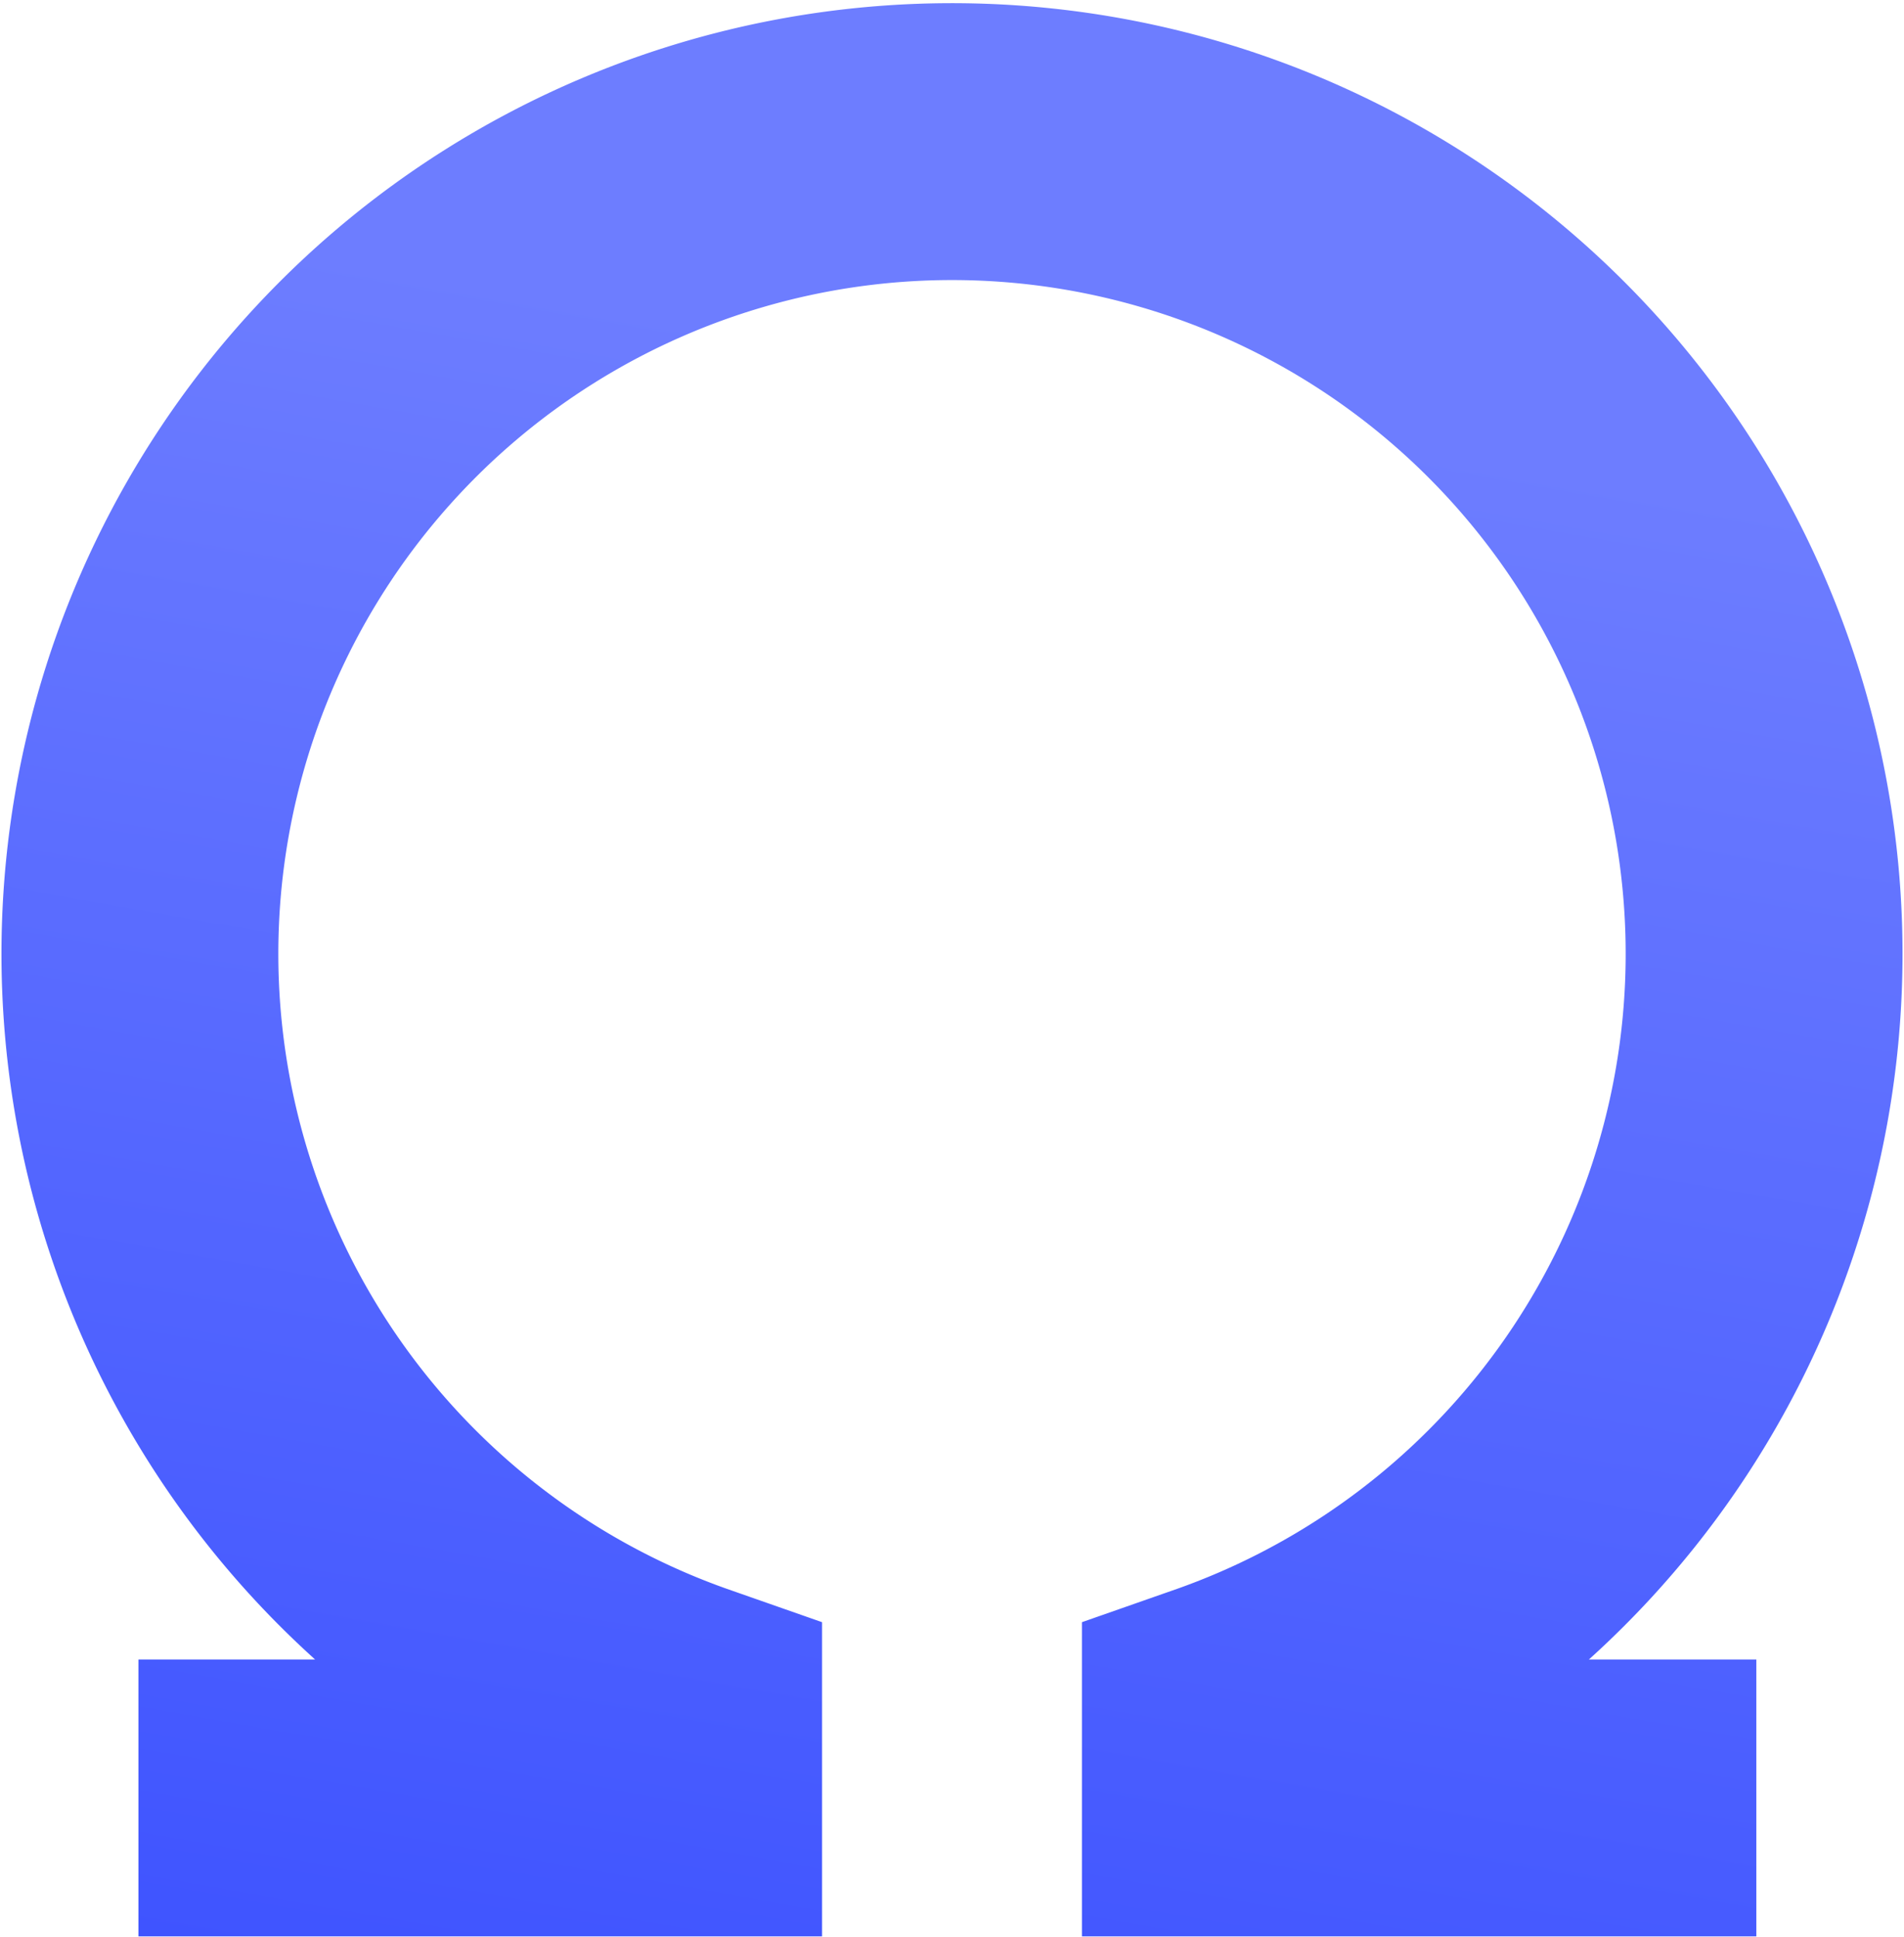
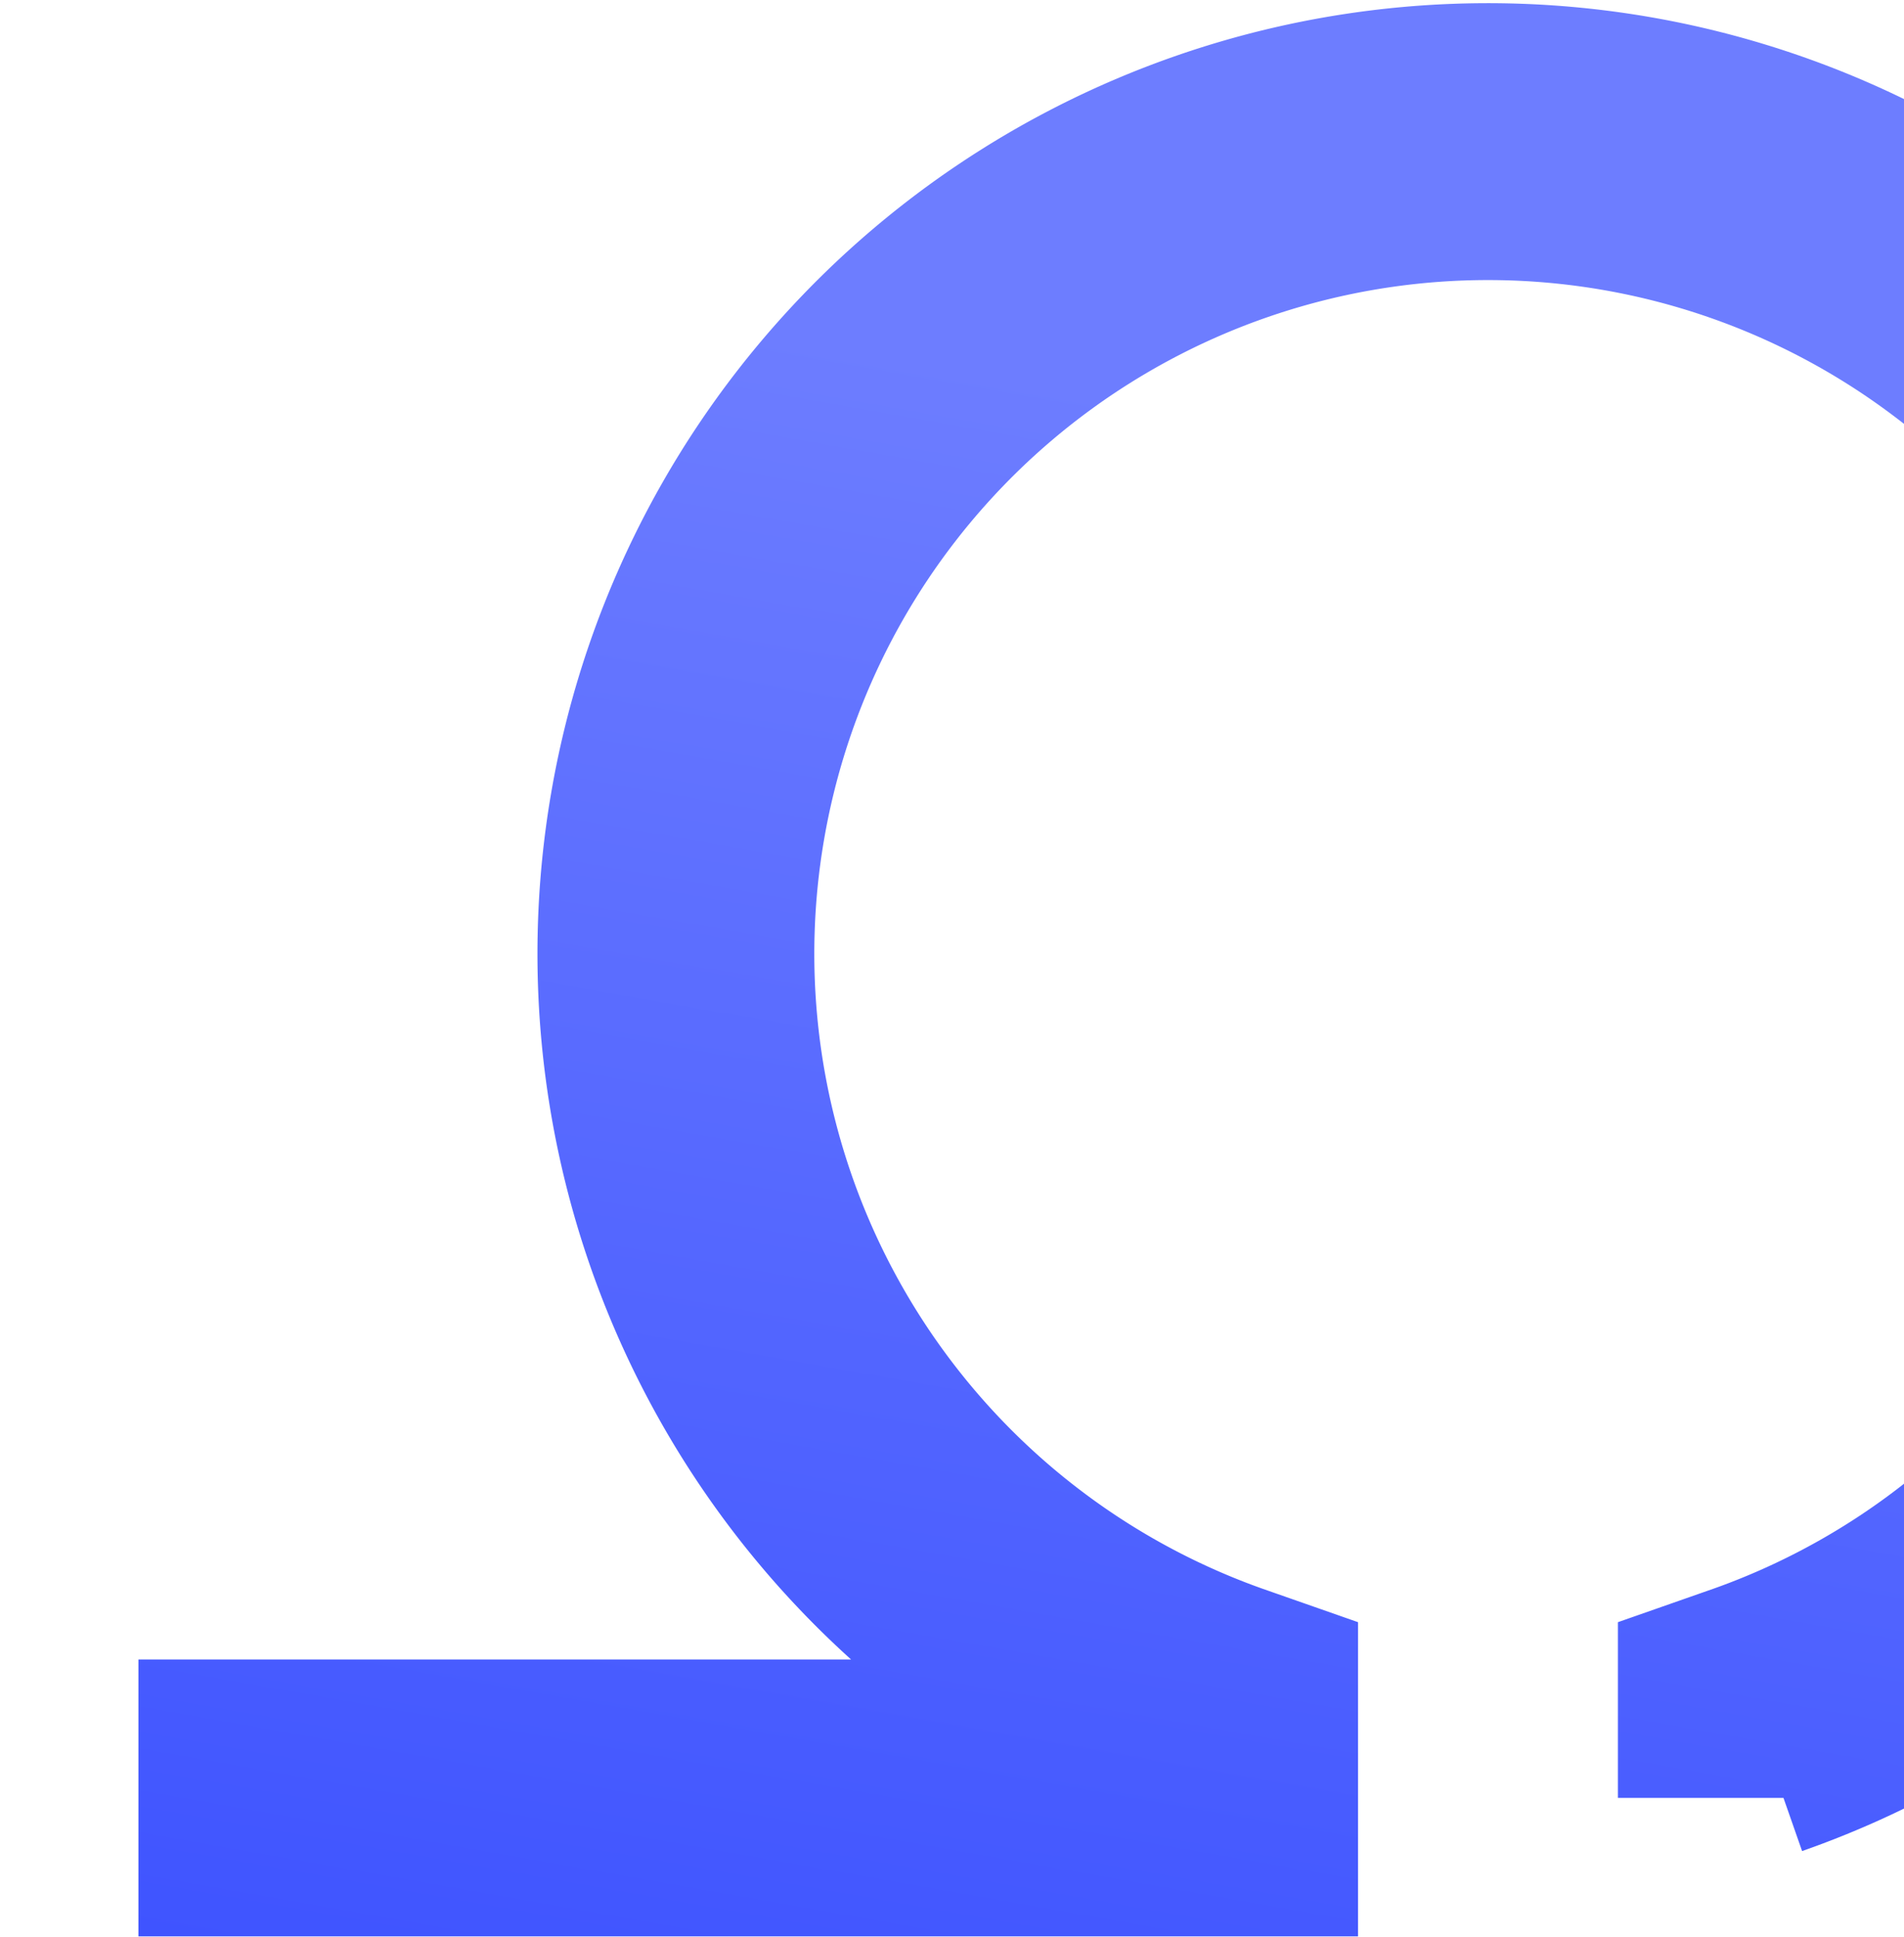
<svg xmlns="http://www.w3.org/2000/svg" viewBox="0 0 51.58 52.46">
  <defs>
    <style>.cls-1{fill:none;stroke-miterlimit:10;stroke-width:7.5px;stroke:url(#linear-gradient);}</style>
    <linearGradient id="linear-gradient" x1="20.71" y1="55.45" x2="30.42" y2="0.41" gradientUnits="userSpaceOnUse">
      <stop offset="0" stop-color="#3f54ff" />
      <stop offset="0.82" stop-color="#6d7dff" />
    </linearGradient>
  </defs>
  <title>Icon.Ohms</title>
  <g id="Layer_2" data-name="Layer 2">
    <g id="Layer_1-2" data-name="Layer 1">
-       <path class="cls-1" d="M47.58,48.7H33.06V46.6a22,22,0,1,0-14.54,0v2.1H3.75" />
+       <path class="cls-1" d="M47.58,48.7V46.6a22,22,0,1,0-14.54,0v2.1H3.75" />
    </g>
  </g>
</svg>